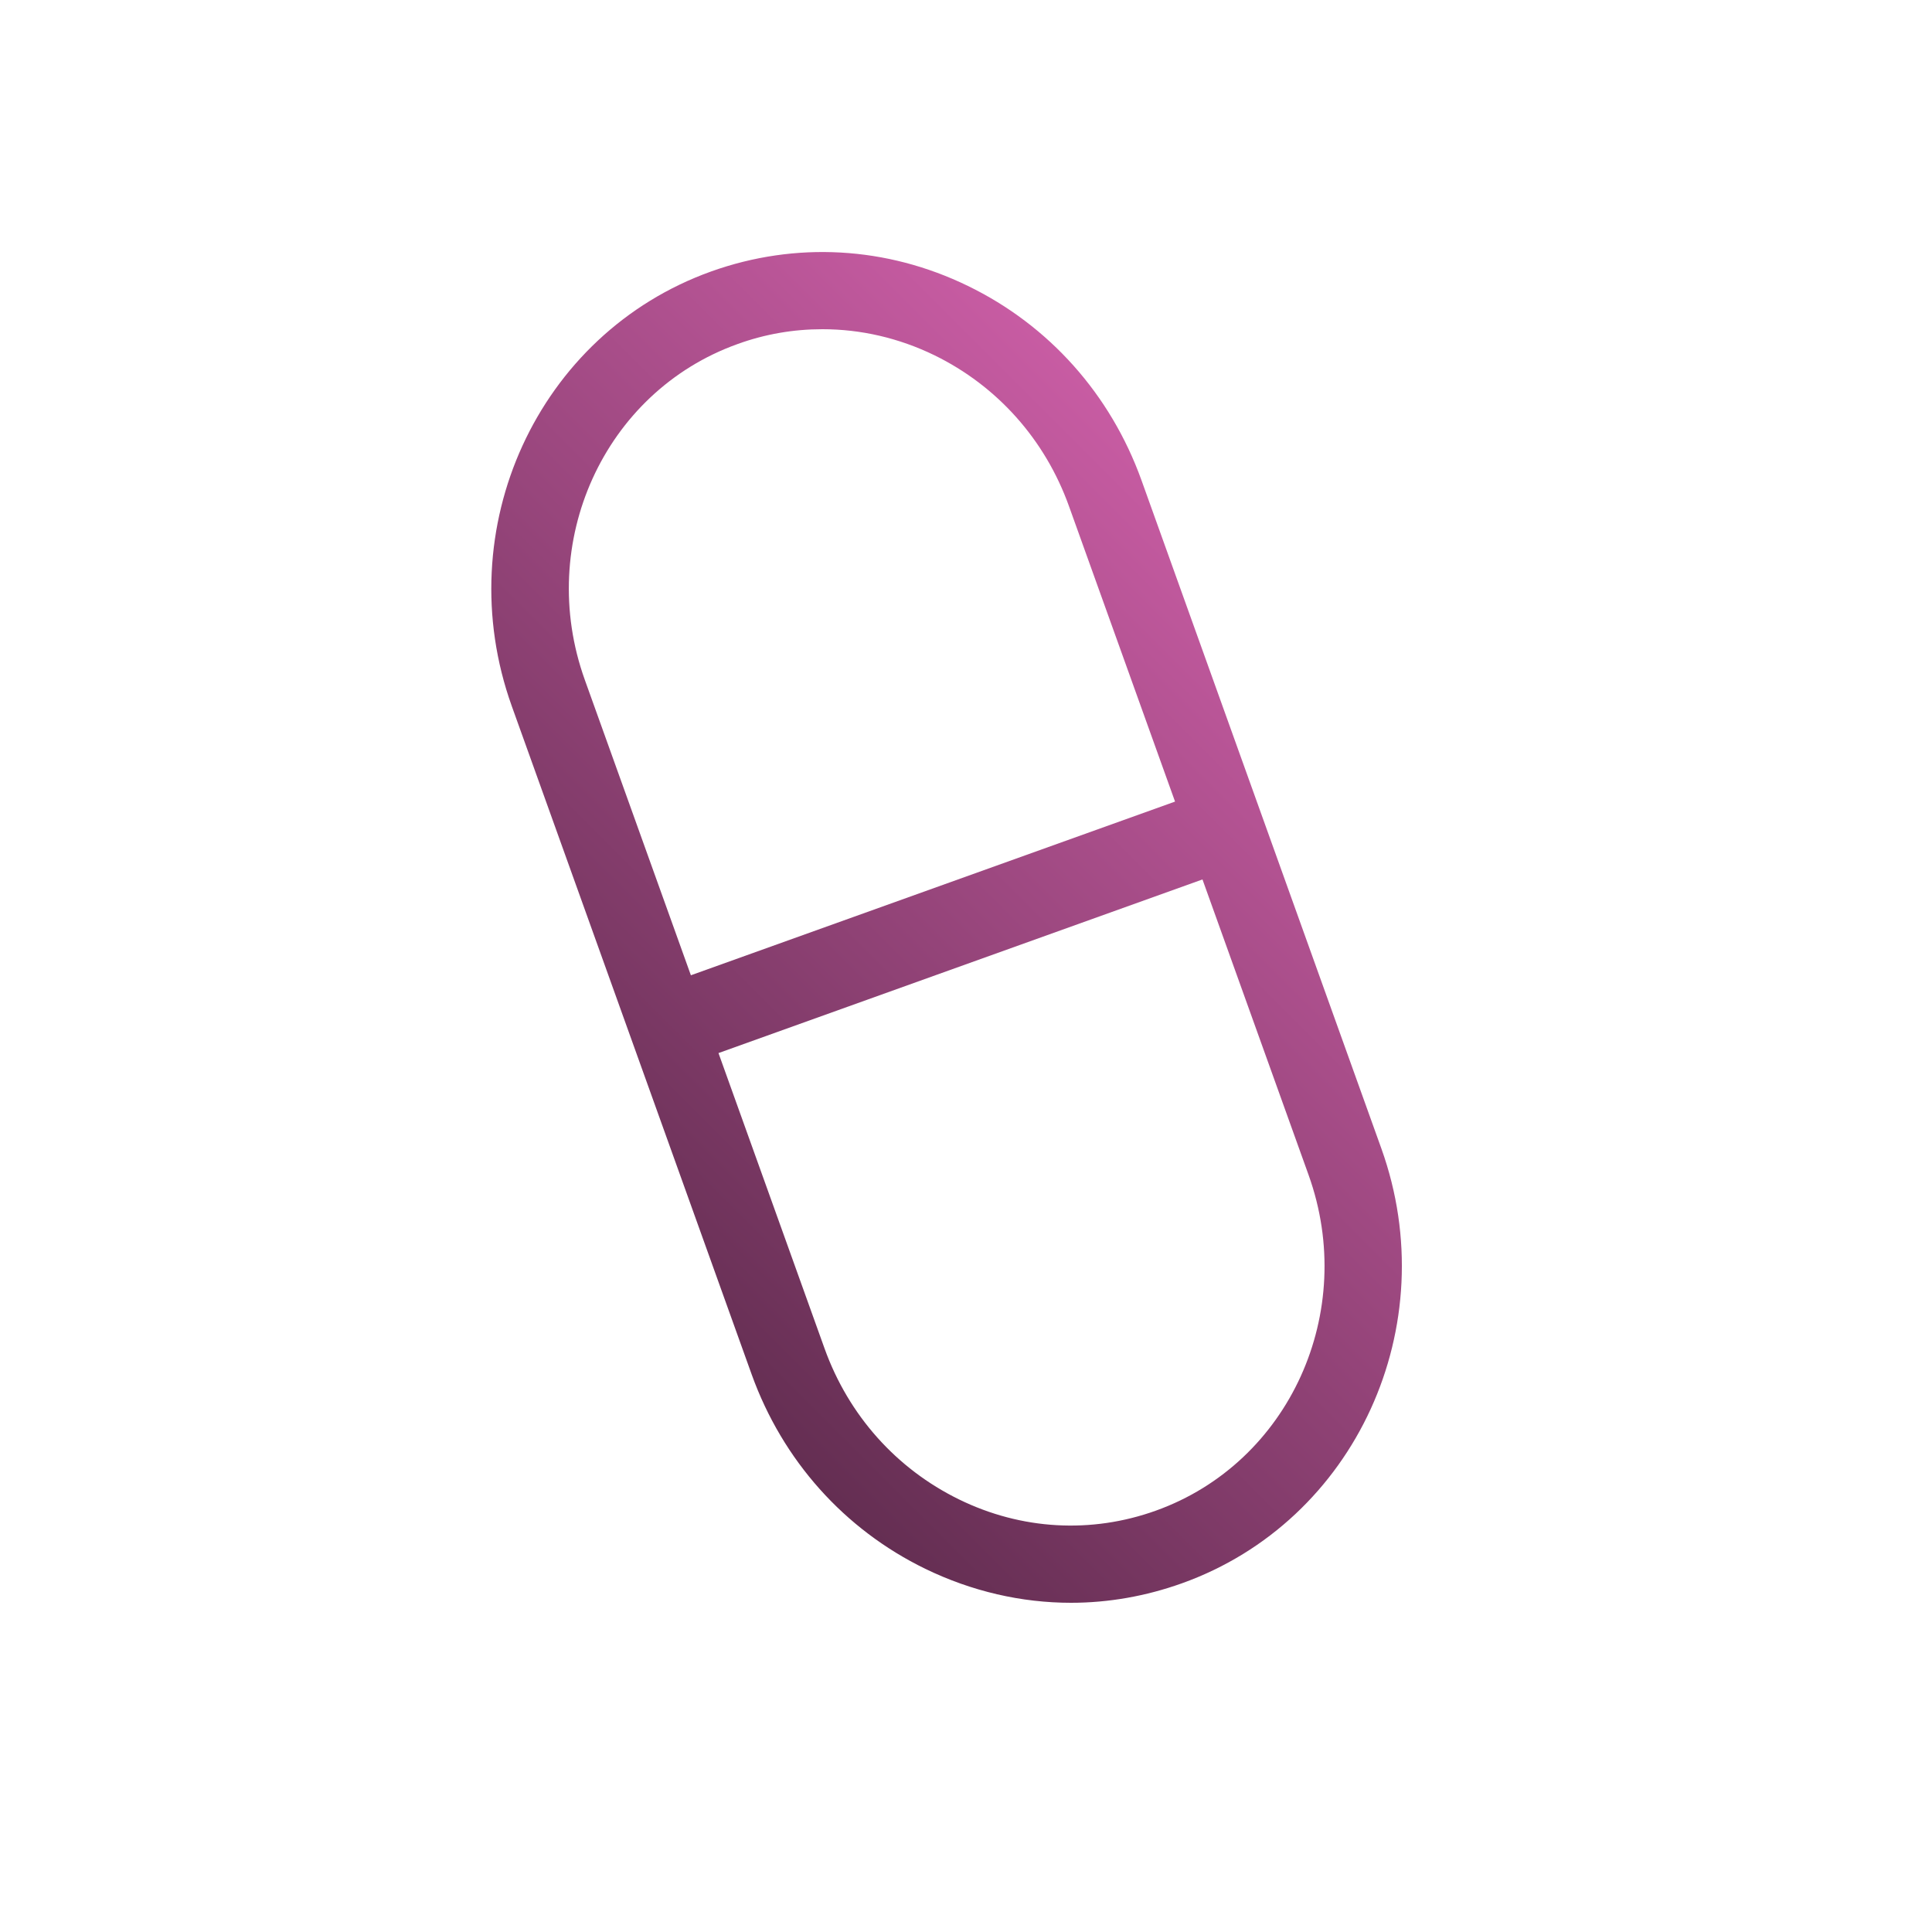
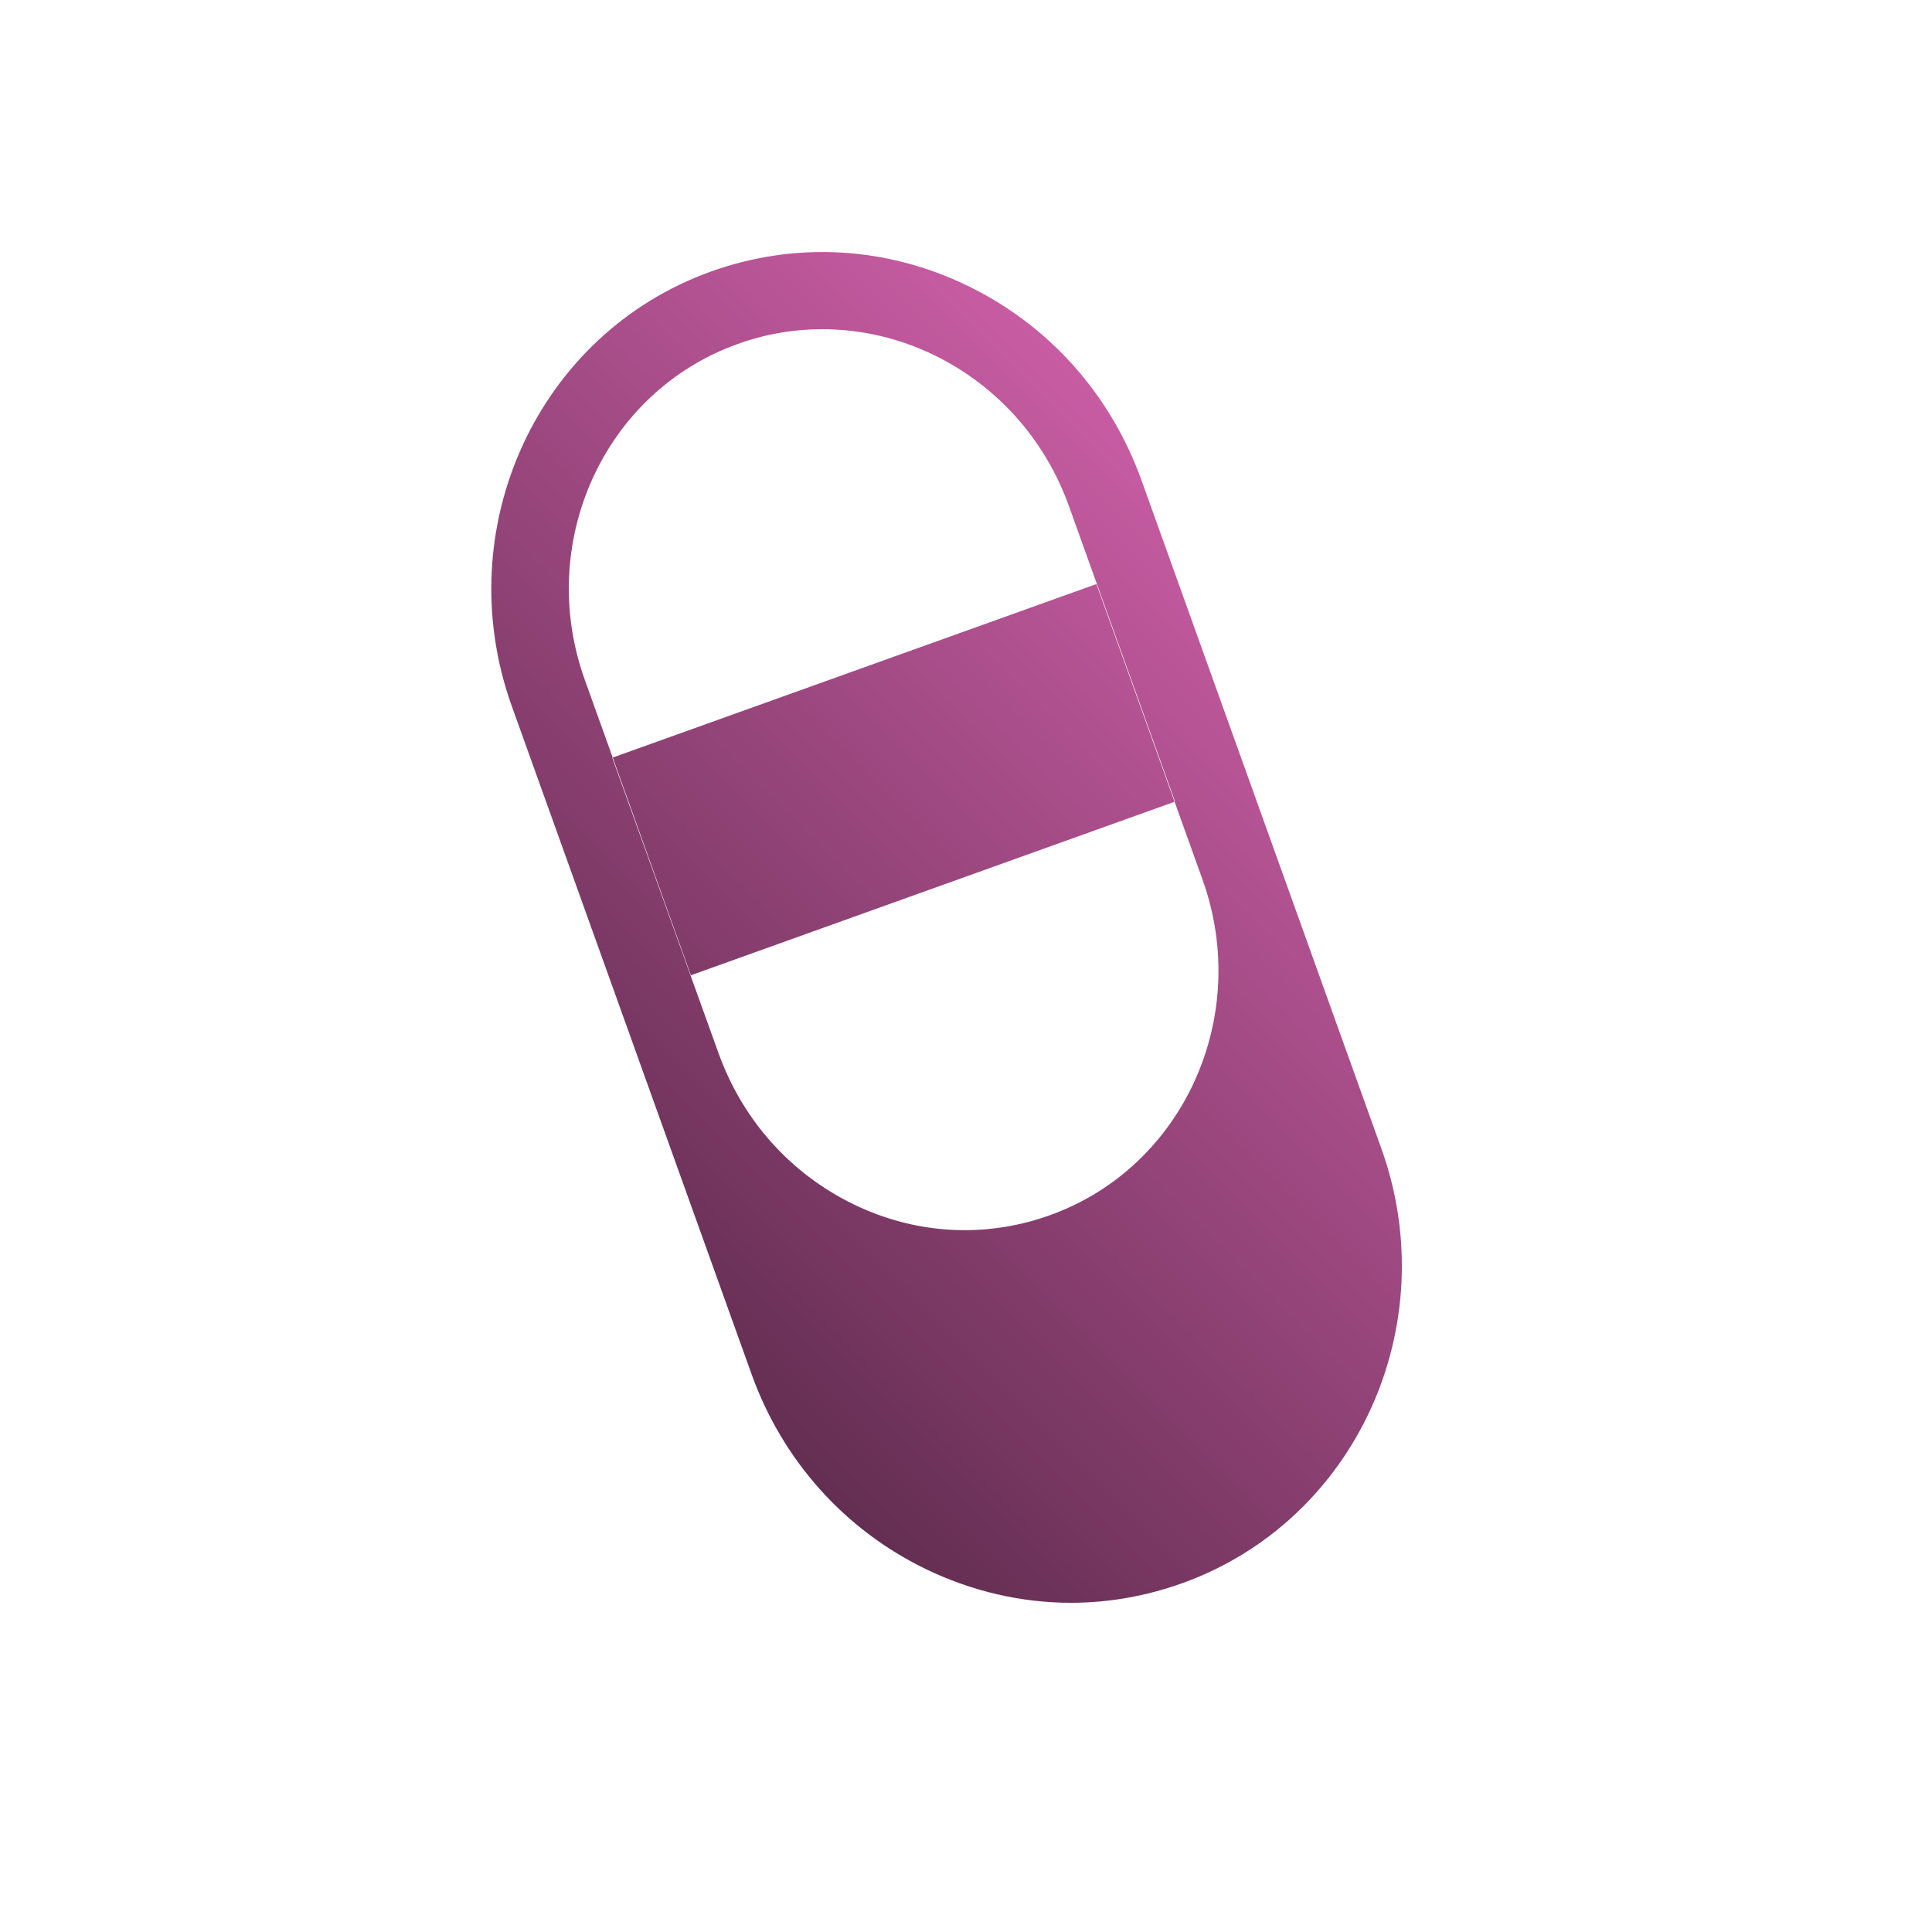
<svg xmlns="http://www.w3.org/2000/svg" id="Layer_1" data-name="Layer 1" viewBox="0 0 100 100">
  <defs>
    <linearGradient id="New_Gradient_Swatch" data-name="New Gradient Swatch" x1="31.16" y1="65.84" x2="66.84" y2="30.16" gradientUnits="userSpaceOnUse">
      <stop offset="0" stop-color="#642e52" />
      <stop offset="1" stop-color="#c85ca3" />
    </linearGradient>
  </defs>
-   <path d="M55.44,82.96c-2.57,0-5.14-.59-7.55-1.76-4.19-2.04-7.38-5.61-8.98-10.05l-12.42-34.6c-3.29-9.18,1.33-19.28,10.32-22.5,4.36-1.56,9.08-1.3,13.29.75,4.2,2.04,7.38,5.61,8.98,10.05l12.42,34.6c3.29,9.18-1.33,19.28-10.32,22.5-1.87.67-3.81,1.01-5.75,1.01ZM37.19,54.51l5.49,15.29c1.24,3.45,3.71,6.22,6.96,7.81,3.23,1.58,6.85,1.78,10.19.58,6.91-2.48,10.45-10.28,7.9-17.38l-5.49-15.29-25.06,8.99ZM42.56,17.04c-1.48,0-2.96.25-4.39.77-6.91,2.48-10.45,10.28-7.9,17.38l5.49,15.29,25.06-8.99-5.49-15.29c-1.24-3.45-3.71-6.22-6.96-7.81-1.85-.9-3.82-1.35-5.8-1.35Z" style="fill: url(#New_Gradient_Swatch);" />
+   <path d="M55.44,82.96c-2.57,0-5.14-.59-7.55-1.76-4.19-2.04-7.38-5.61-8.98-10.05l-12.42-34.6c-3.29-9.18,1.33-19.28,10.32-22.5,4.36-1.56,9.08-1.3,13.29.75,4.2,2.04,7.38,5.61,8.98,10.05l12.42,34.6c3.29,9.18-1.33,19.28-10.32,22.5-1.87.67-3.81,1.01-5.75,1.01ZM37.19,54.51c1.24,3.45,3.71,6.22,6.96,7.81,3.23,1.58,6.85,1.78,10.19.58,6.91-2.48,10.45-10.28,7.9-17.38l-5.49-15.29-25.06,8.99ZM42.56,17.04c-1.48,0-2.96.25-4.39.77-6.91,2.48-10.45,10.28-7.9,17.38l5.49,15.29,25.06-8.99-5.49-15.29c-1.24-3.45-3.71-6.22-6.96-7.81-1.85-.9-3.82-1.35-5.8-1.35Z" style="fill: url(#New_Gradient_Swatch);" />
</svg>